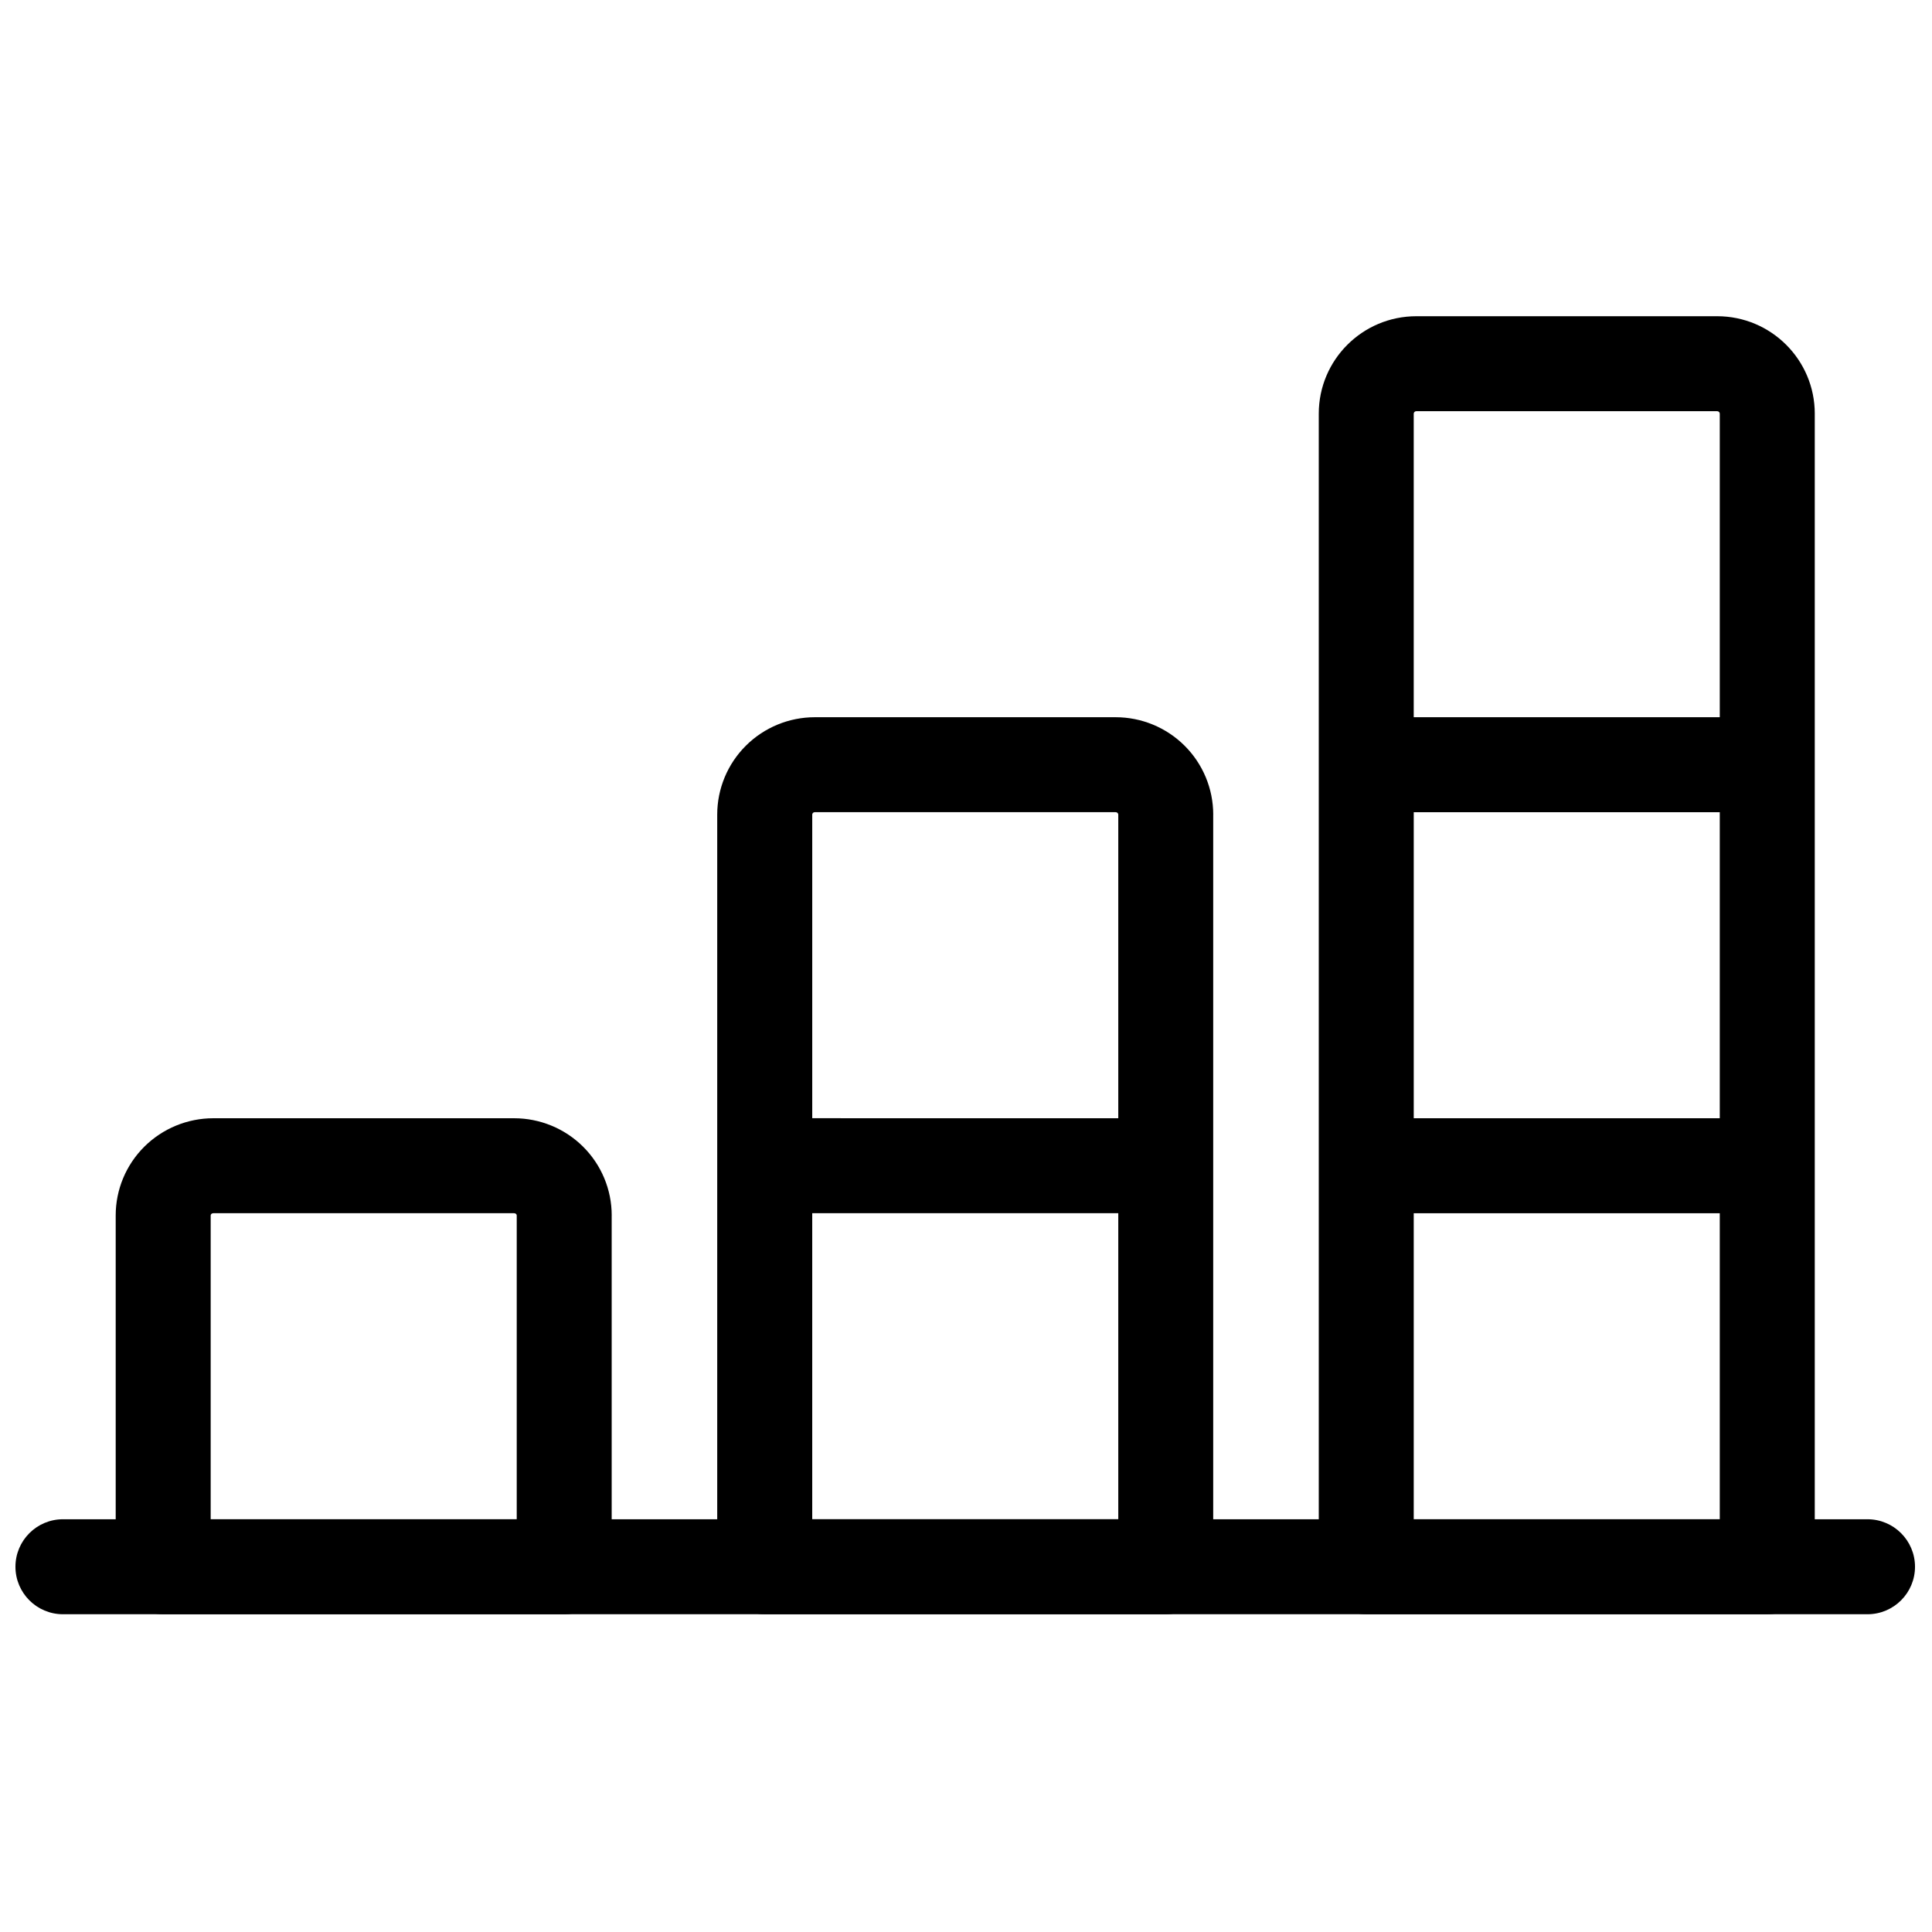
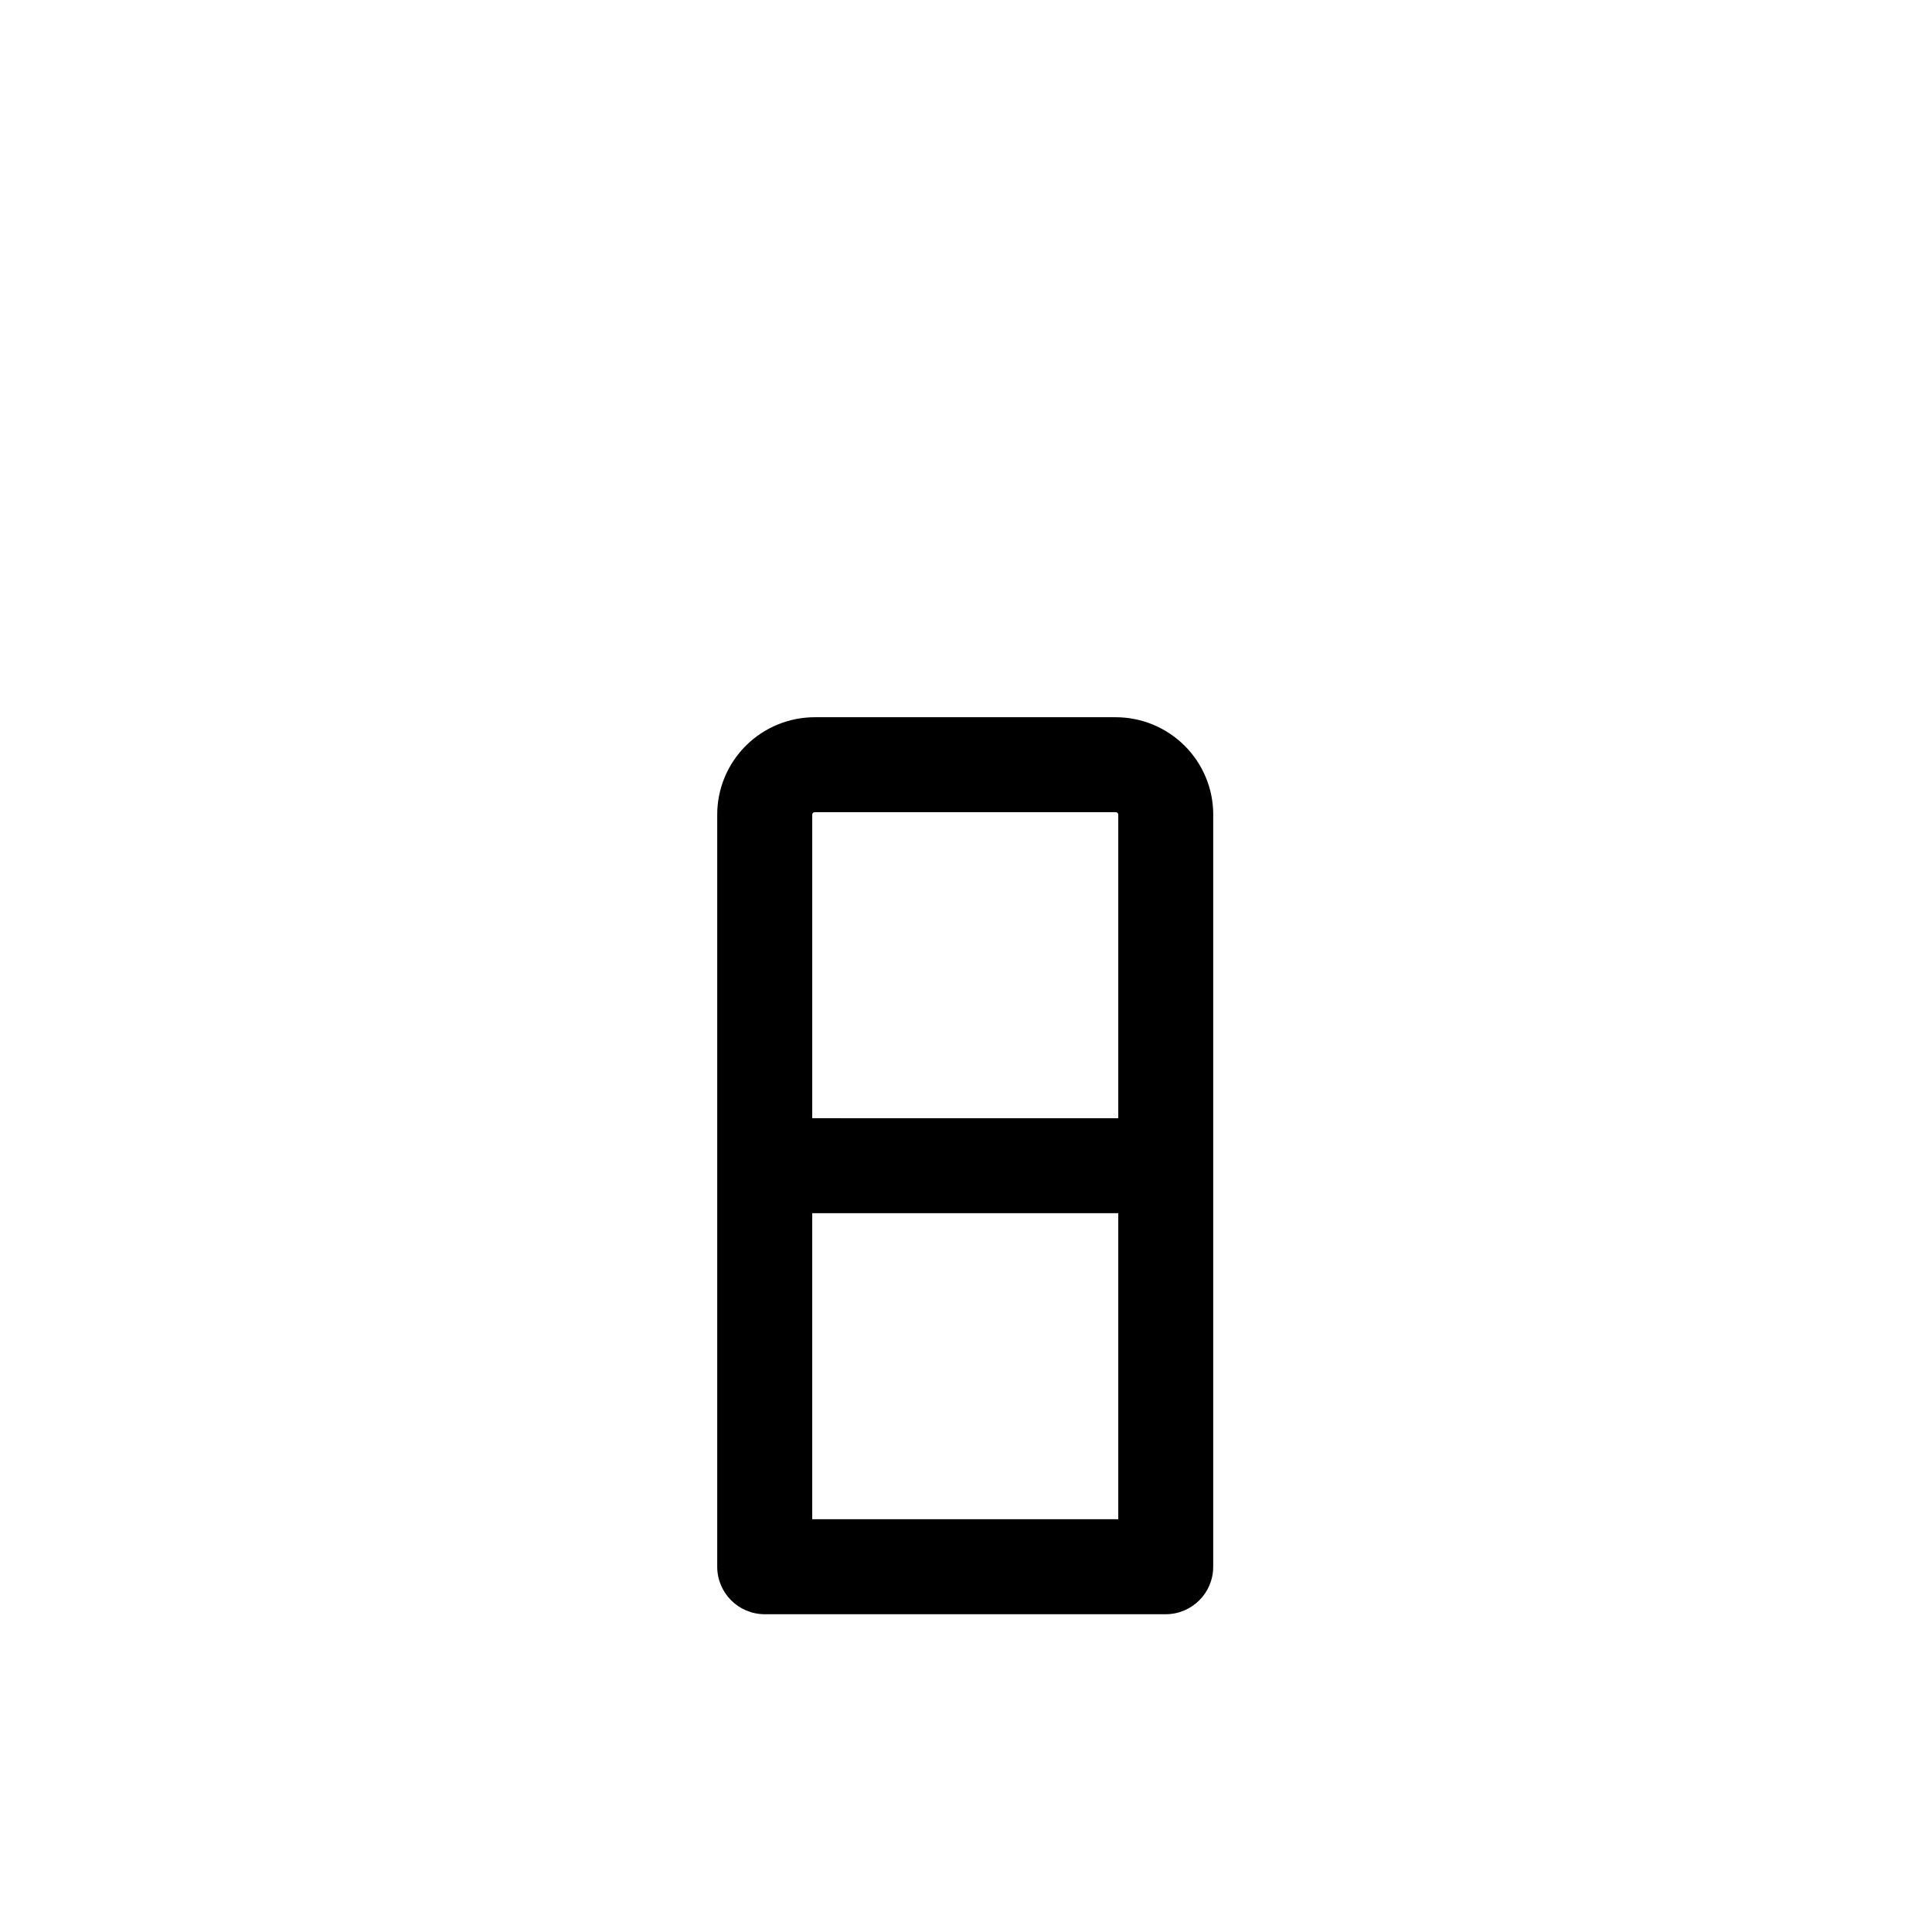
<svg xmlns="http://www.w3.org/2000/svg" width="800px" height="800px" version="1.1" viewBox="144 144 512 512">
  <defs>
    <clipPath id="a">
-       <path d="m148.09 546h503.81v26h-503.81z" />
-     </clipPath>
+       </clipPath>
  </defs>
  <g clip-path="url(#a)">
    <path d="m160.68 571.79h478.23c6.945 0 12.586-5.641 12.586-12.586 0-6.945-5.641-12.586-12.586-12.586h-478.23c-6.945 0-12.586 5.641-12.586 12.586 0 6.945 5.641 12.586 12.586 12.586z" fill-rule="evenodd" />
  </g>
-   <path d="m306.11 466.1c0-6.844-2.734-13.41-7.617-18.25-4.844-4.801-11.406-7.504-18.254-7.504h-79.707c-6.848 0-13.41 2.707-18.254 7.504-4.883 4.84-7.617 11.406-7.617 18.25v93.105c0 6.949 5.633 12.586 12.586 12.586h106.27c6.949 0 12.586-5.637 12.586-12.586v-93.105zm-25.172 80.52v-80.523c0-0.141-0.066-0.273-0.164-0.371-0.141-0.141-0.336-0.211-0.535-0.211h-79.707c-0.199 0-0.395 0.07-0.535 0.211-0.102 0.098-0.164 0.23-0.164 0.371v80.523z" fill-rule="evenodd" />
  <path d="m465.52 359.88c0-6.852-2.731-13.426-7.598-18.27-4.848-4.824-11.418-7.539-18.273-7.539h-79.707c-6.856 0-13.426 2.715-18.273 7.539-4.867 4.844-7.598 11.418-7.598 18.27v199.32c0 6.949 5.637 12.586 12.586 12.586h106.27c6.949 0 12.586-5.637 12.586-12.586v-199.32zm-106.27 105.63v81.105h81.105v-81.102zm81.105-25.168v-80.469c0-0.164-0.07-0.316-0.184-0.434-0.137-0.137-0.32-0.207-0.516-0.207h-79.707c-0.191 0-0.379 0.07-0.512 0.207-0.117 0.117-0.184 0.27-0.184 0.434v80.465l81.105 0.004z" fill-rule="evenodd" />
-   <path d="m624.93 253.63v305.57c0 6.949-5.637 12.586-12.586 12.586h-106.27c-6.949 0-12.586-5.637-12.586-12.586v-305.57c0-14.254 11.57-25.828 25.871-25.828h79.703c14.297 0 25.871 11.574 25.871 25.828zm-25.172 211.89h-81.105v81.102h81.105zm-81.102-106.28v81.109h81.102v-81.109zm81.102-25.172v-80.441c0-0.375-0.324-0.66-0.699-0.66h-79.707c-0.375 0-0.699 0.285-0.699 0.66v80.441z" fill-rule="evenodd" />
</svg>